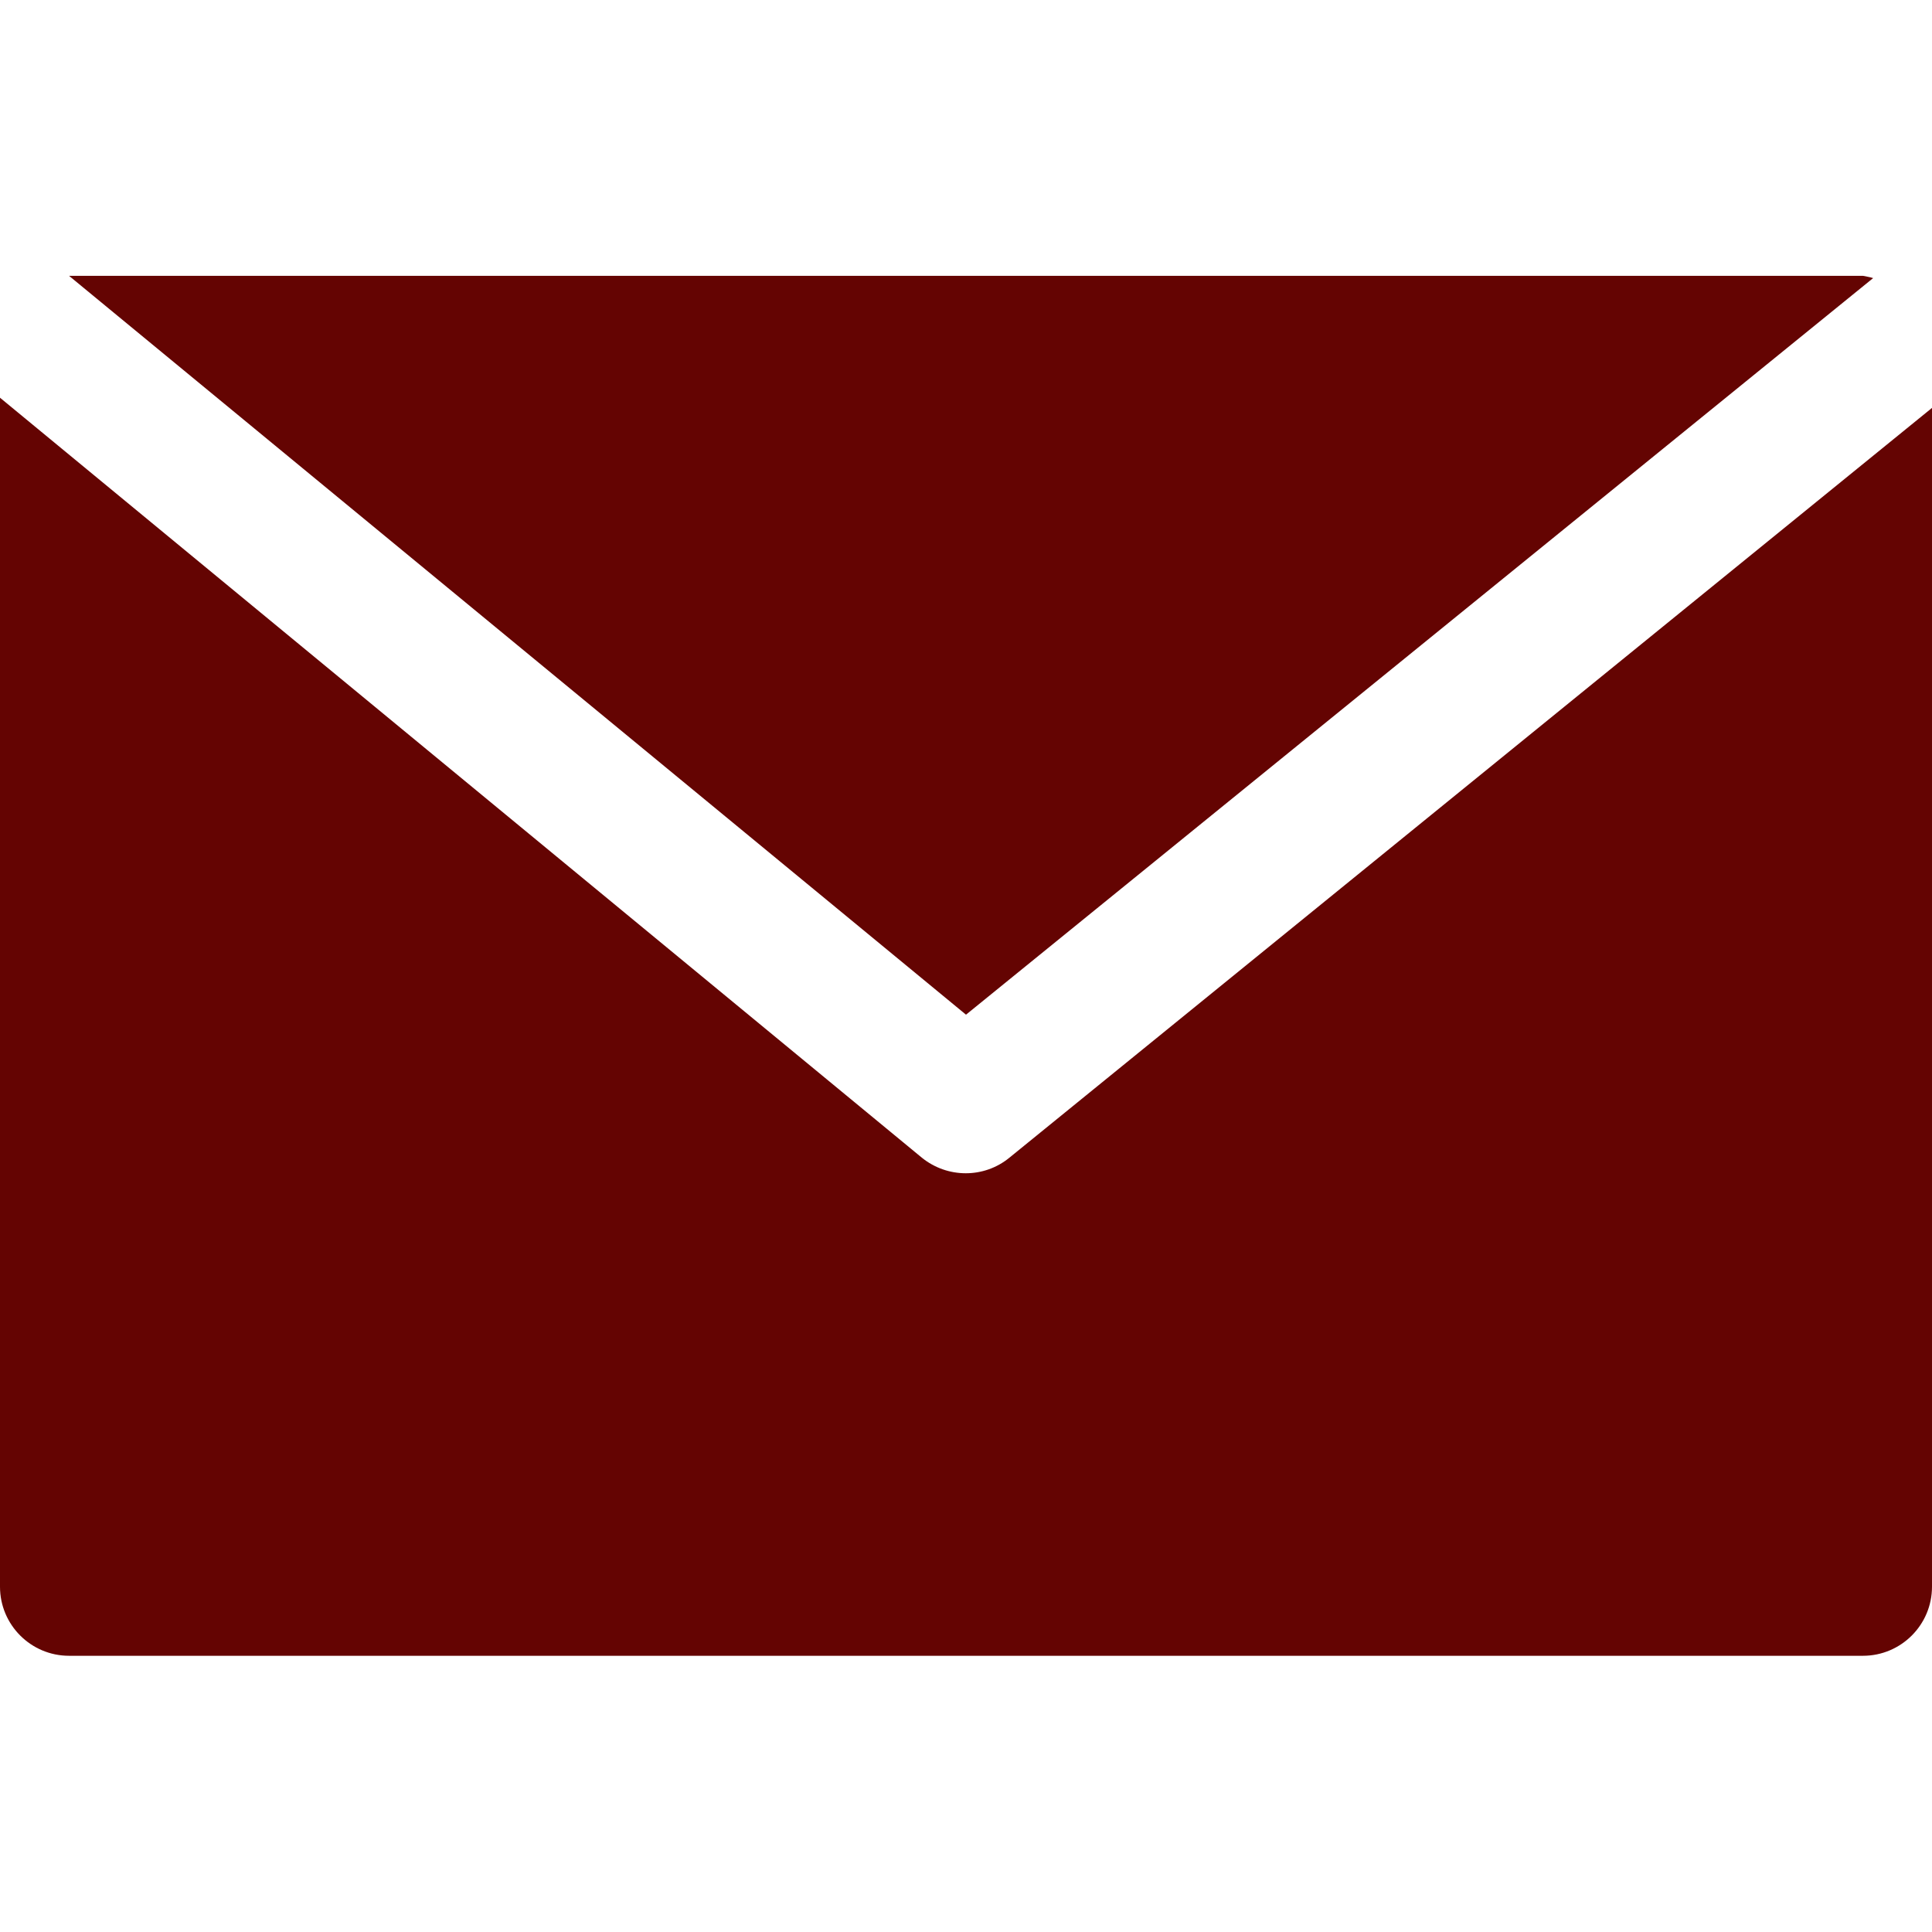
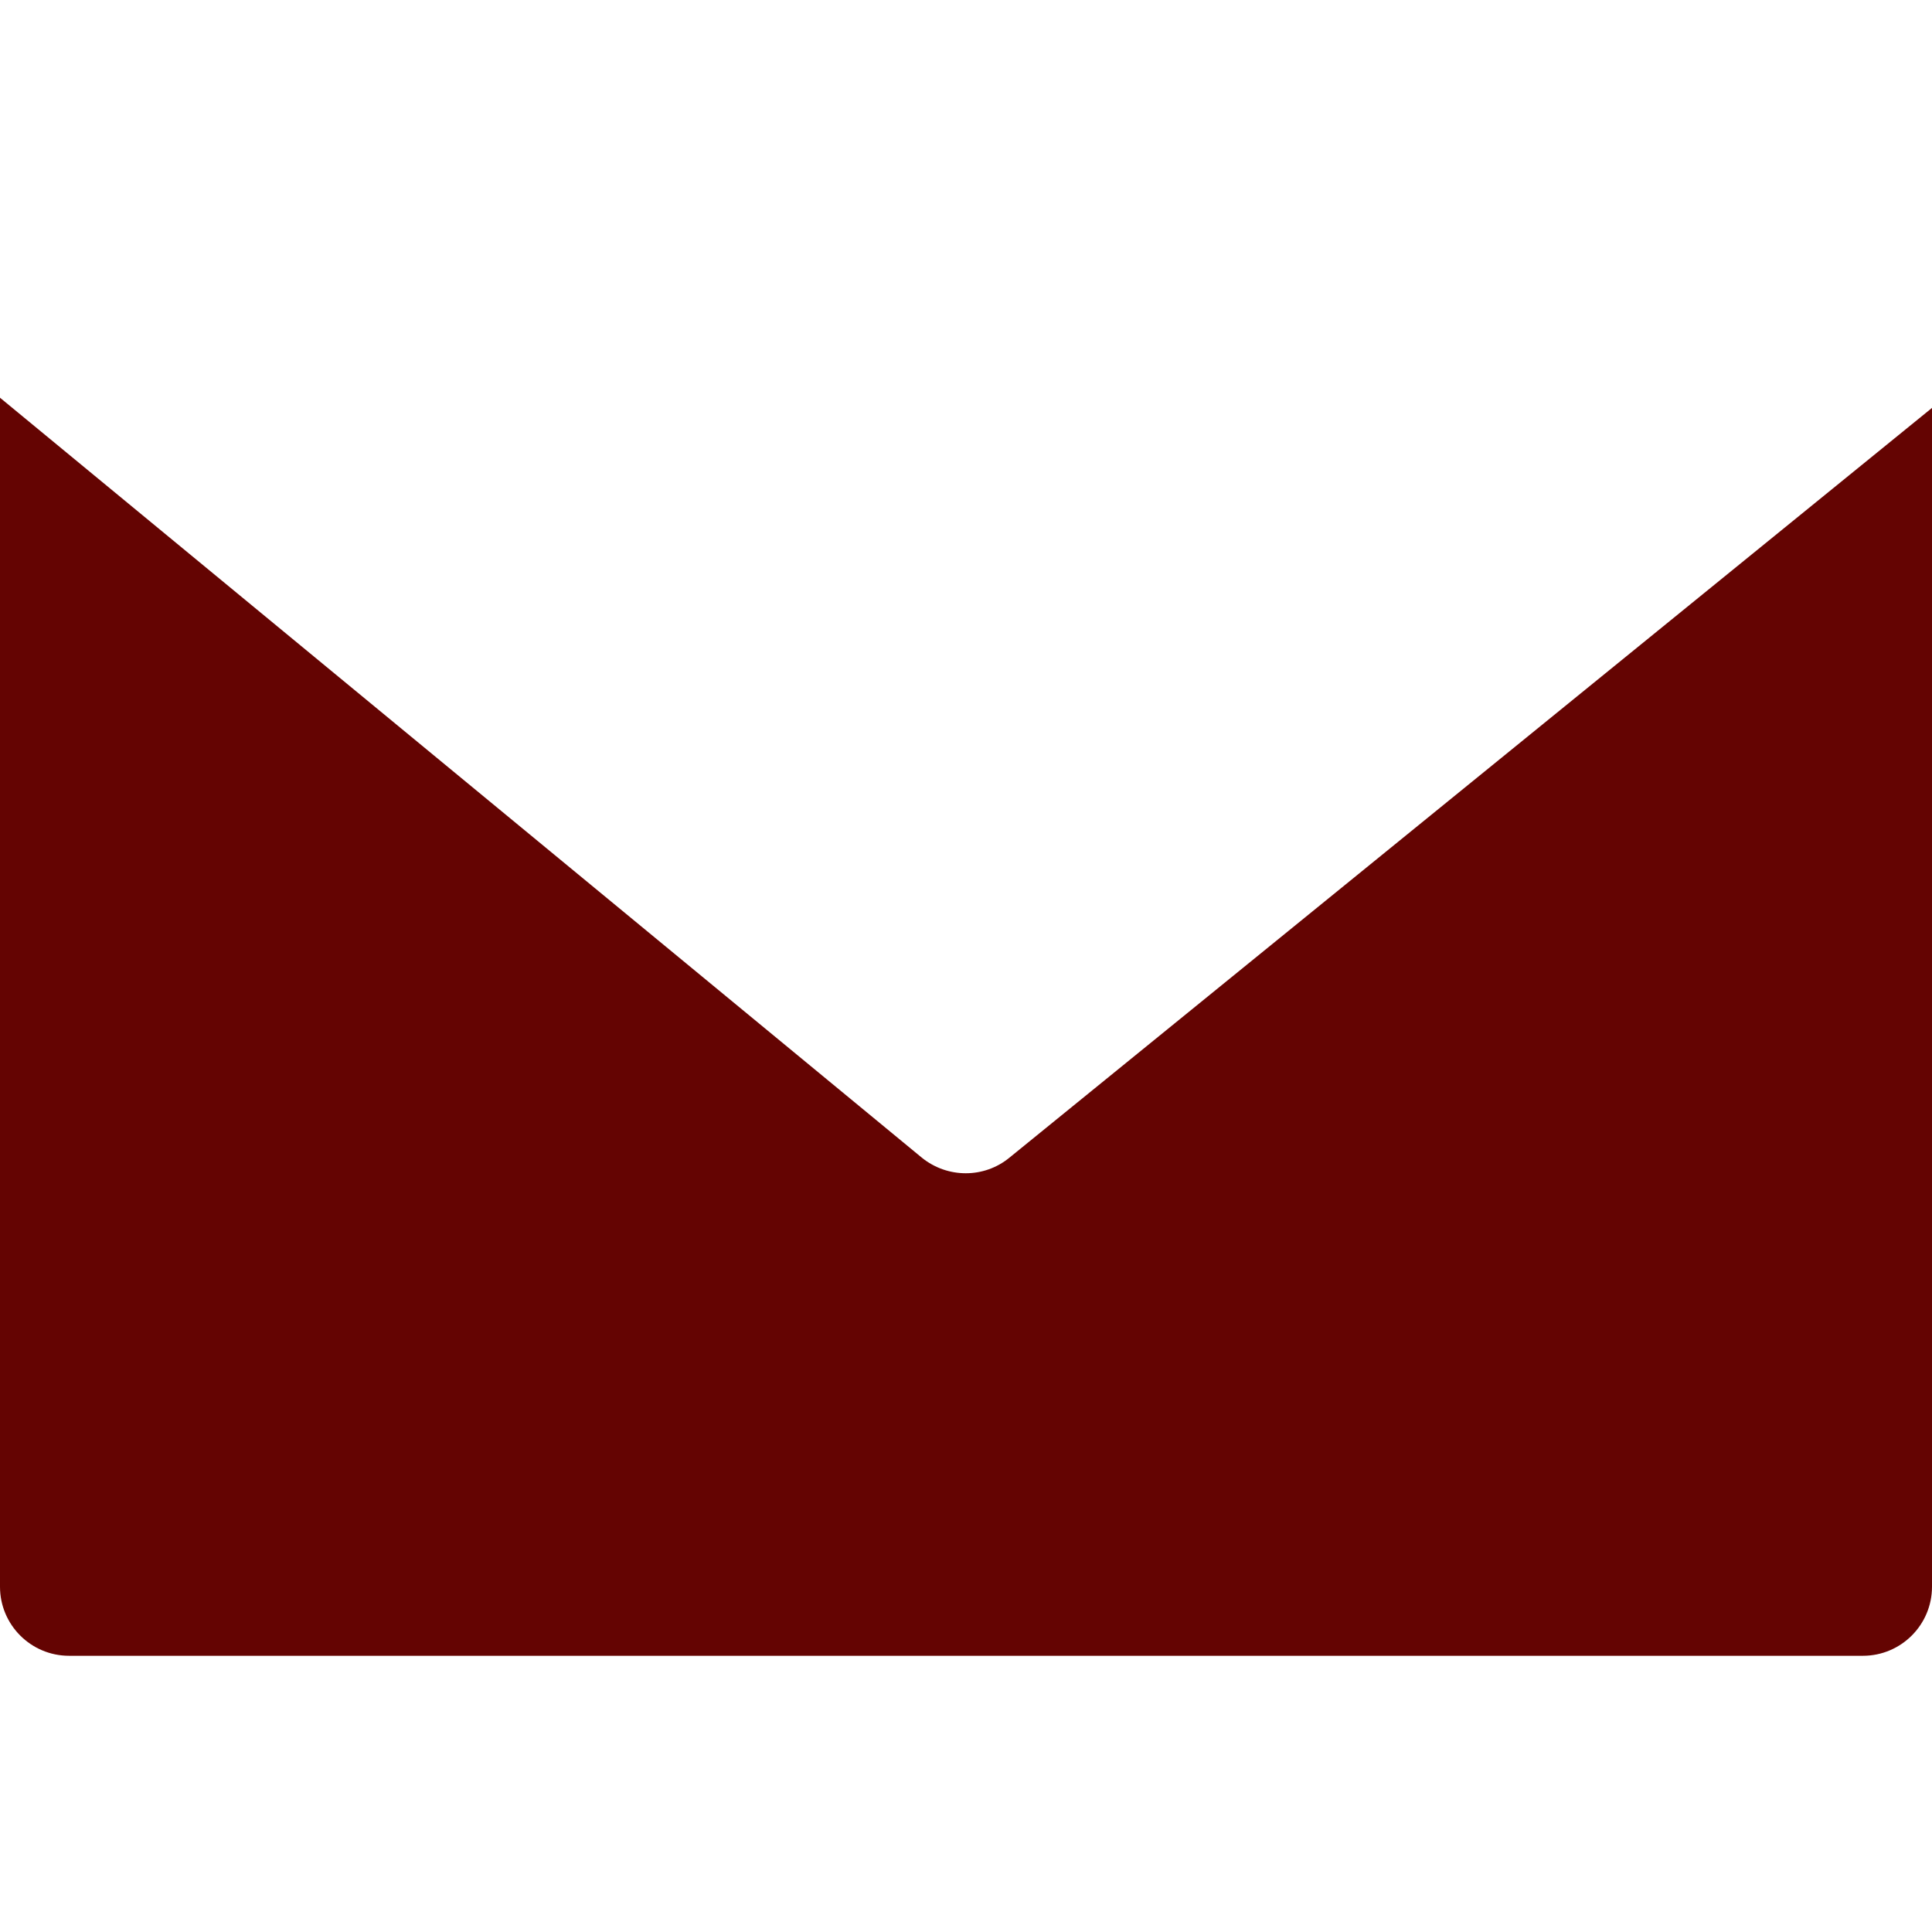
<svg xmlns="http://www.w3.org/2000/svg" version="1.1" id="Capa_1" x="0px" y="0px" viewBox="0 0 512 512" style="enable-background:new 0 0 512 512;" xml:space="preserve">
  <style type="text/css">
	.st0{fill:#640402;}
</style>
  <g>
    <g>
      <g>
-         <path class="st0" d="M493.7,73.1H18.3L256,268.9L496.4,73.7C495.5,73.4,494.6,73.3,493.7,73.1z" />
-       </g>
+         </g>
    </g>
    <g>
      <g>
        <path class="st0" d="M267.5,306.8c-6.7,5.5-16.4,5.5-23.2,0L0,105.4v315.1c0,10.1,8.2,18.3,18.3,18.3h475.4     c10.1,0,18.3-8.2,18.3-18.3V108.1L267.5,306.8z" />
      </g>
    </g>
  </g>
</svg>